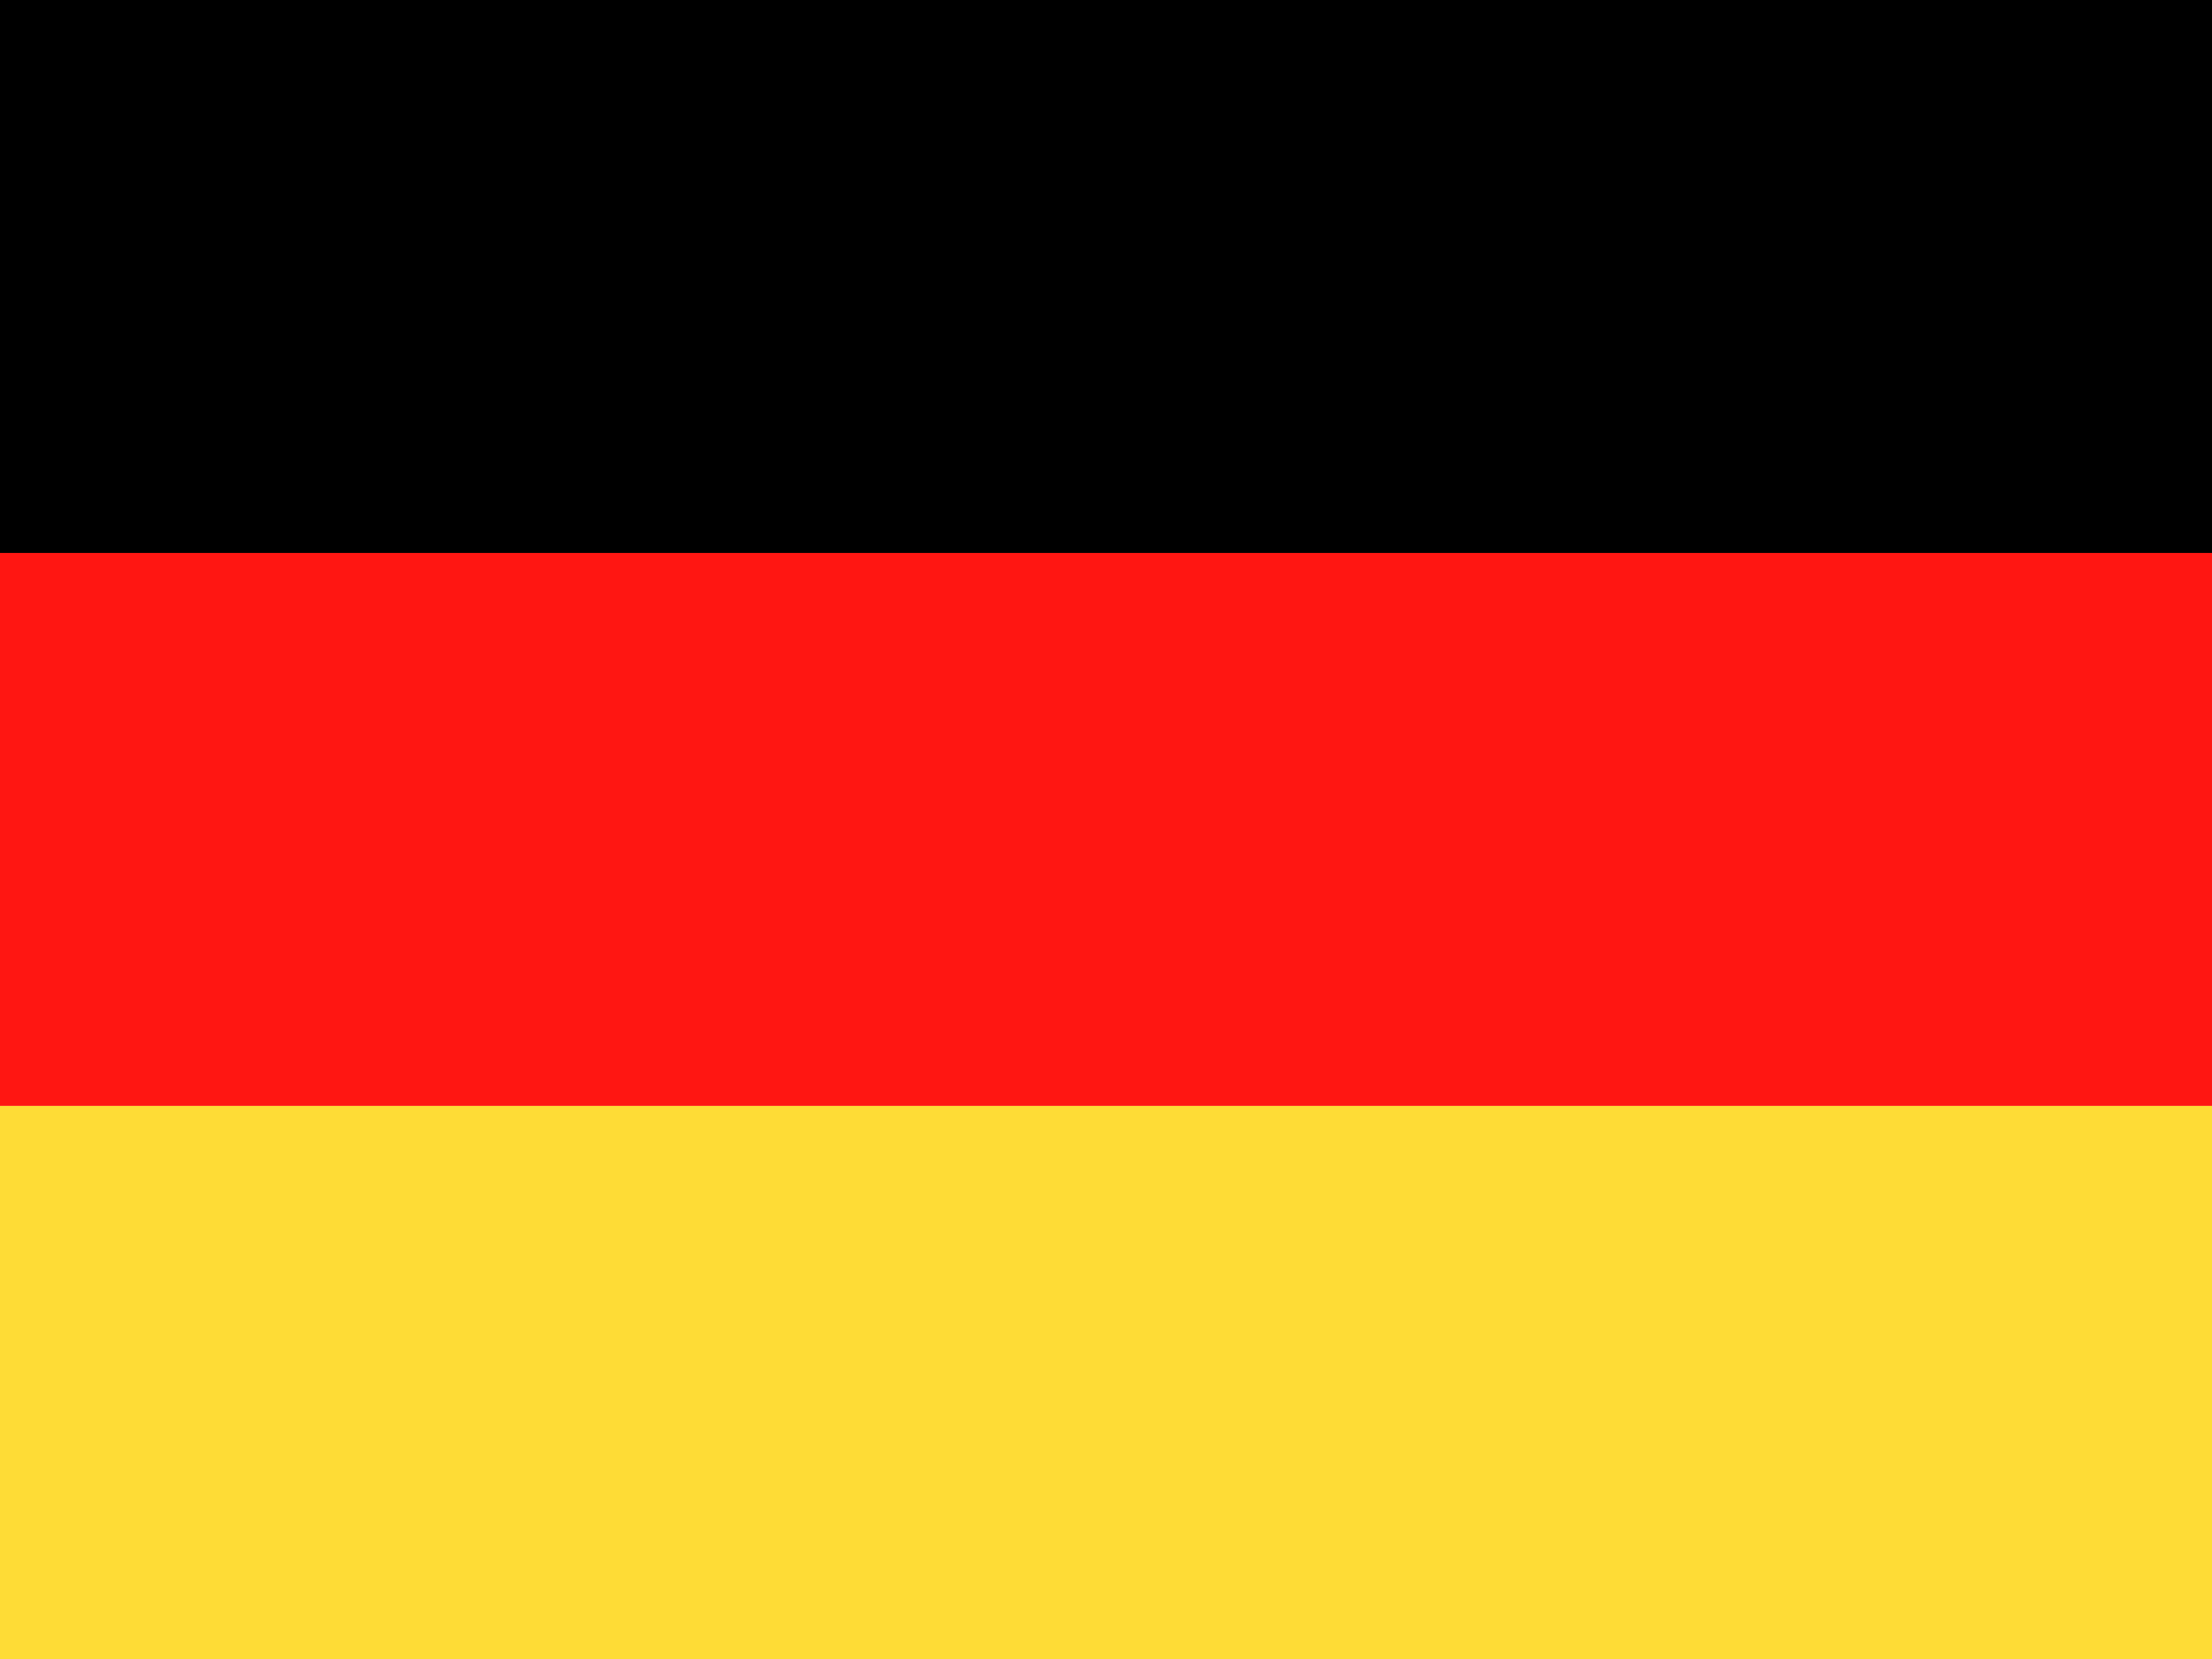
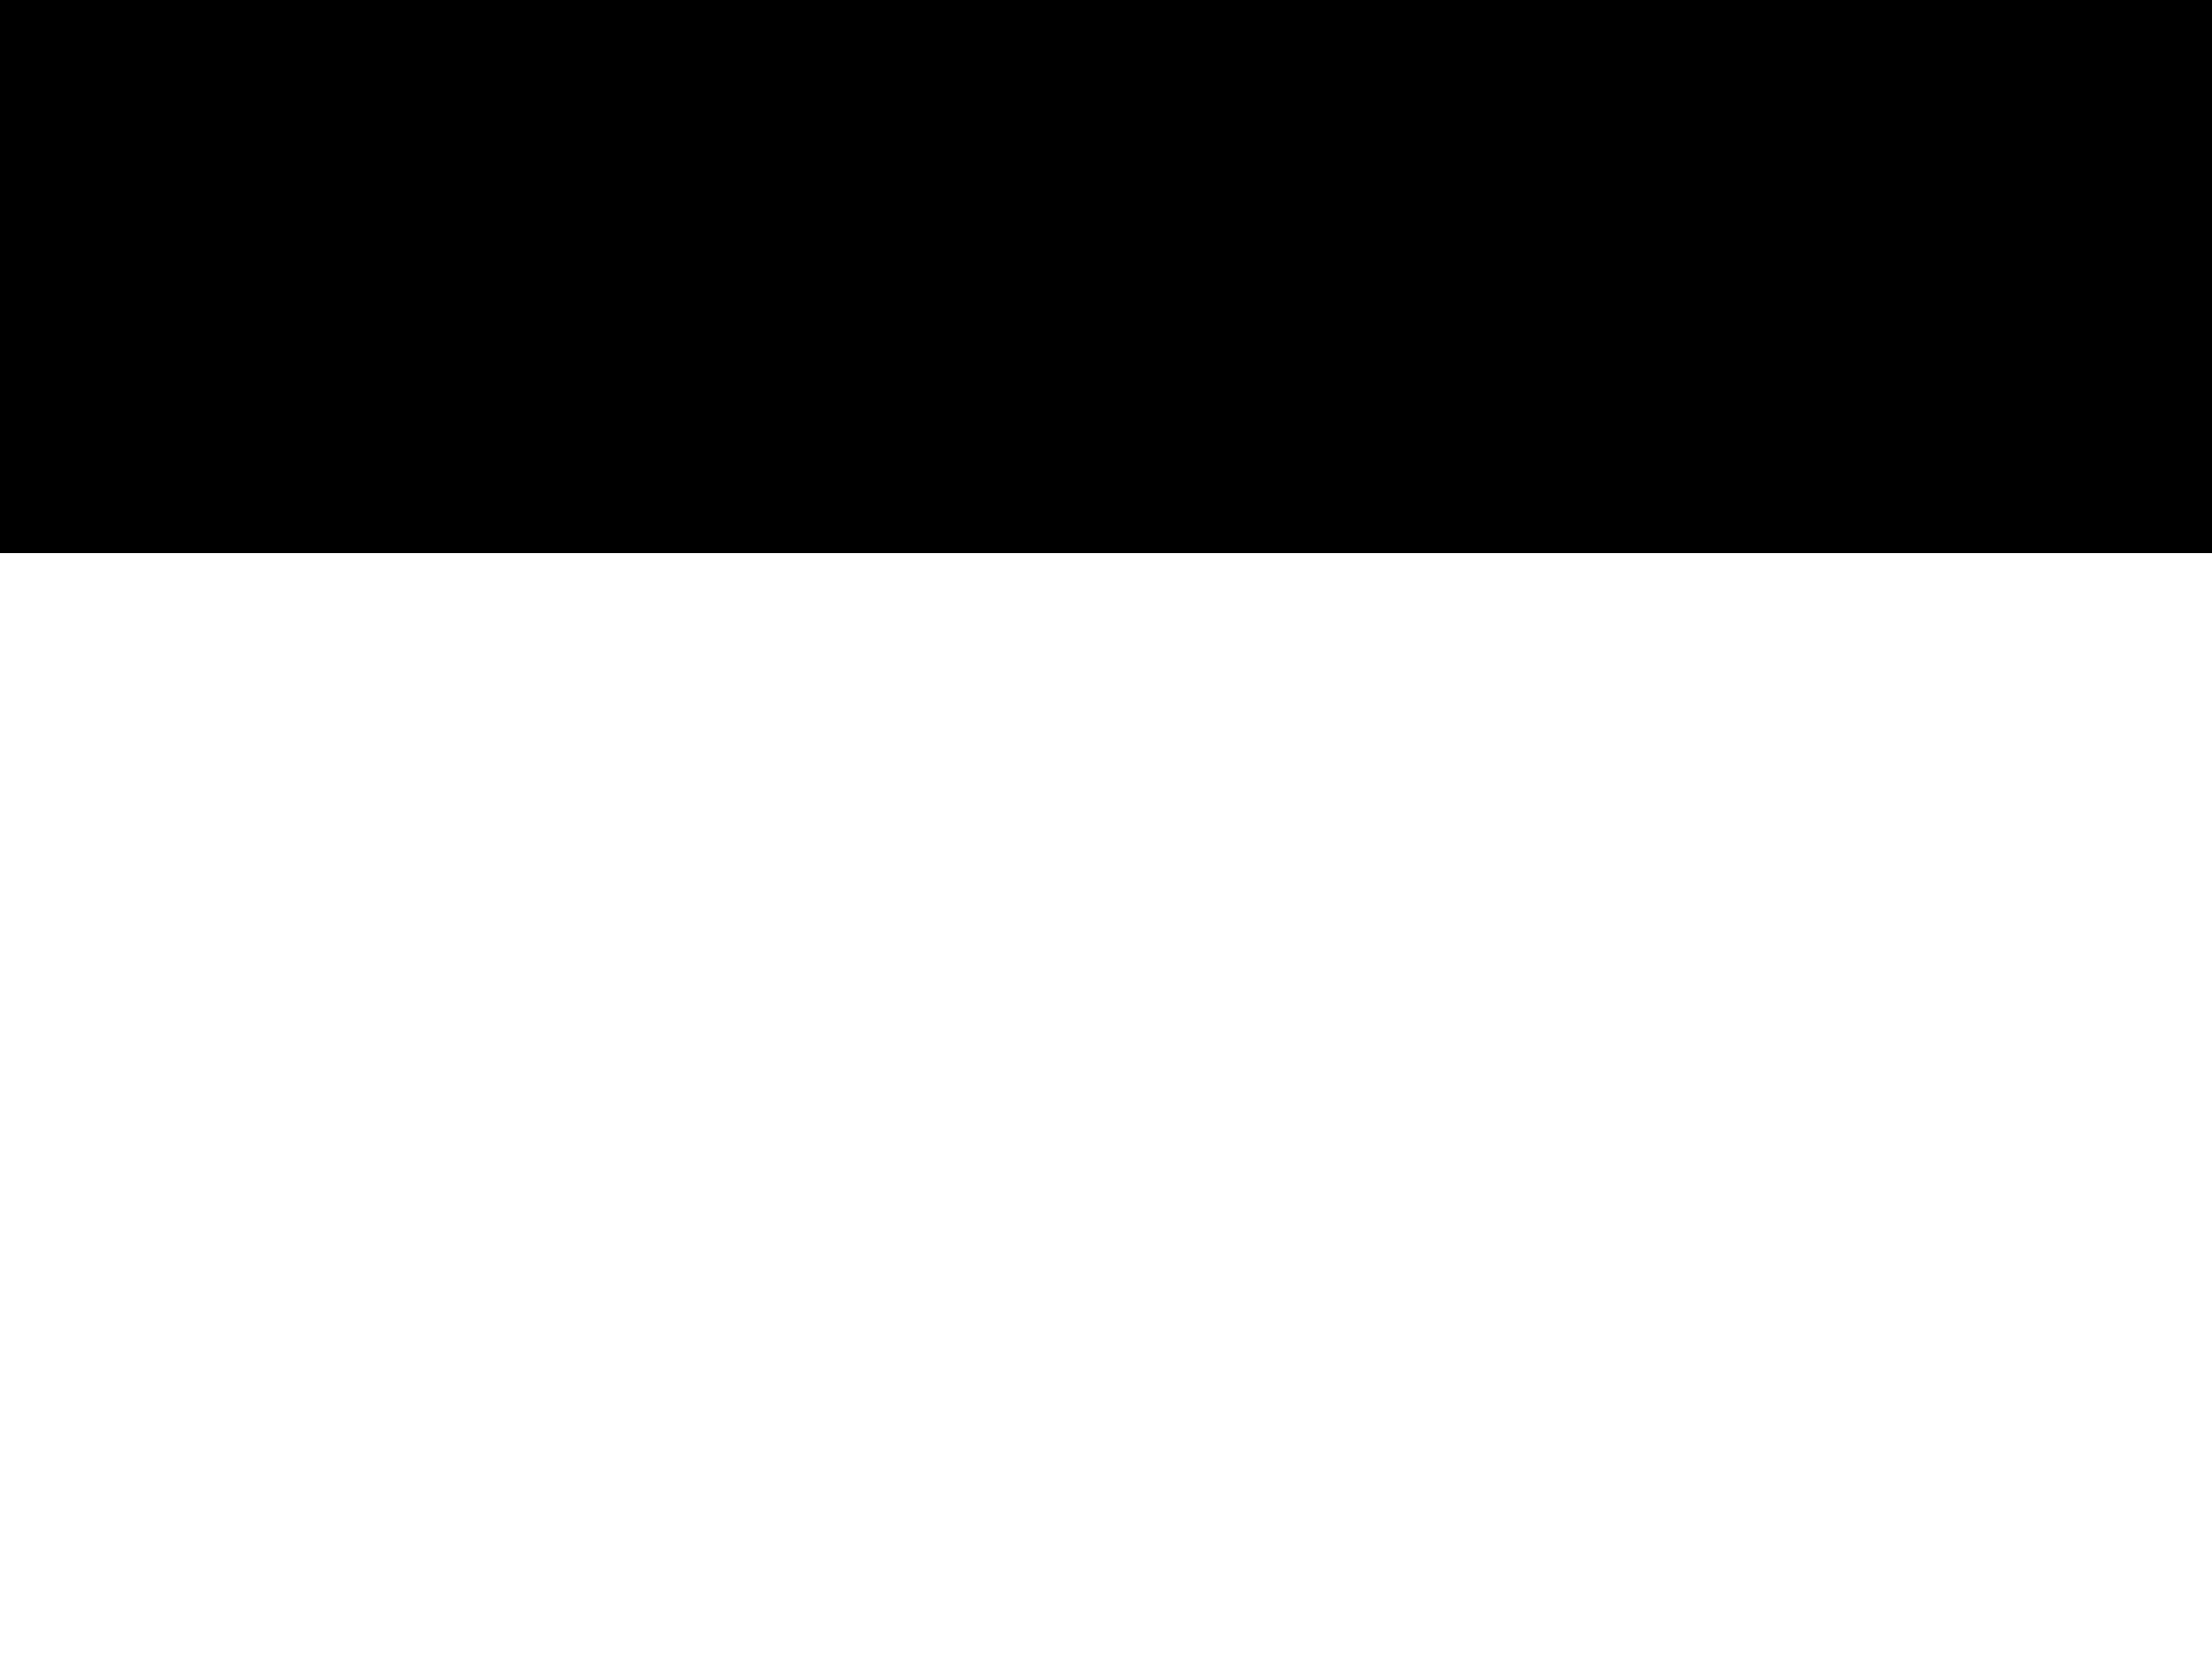
<svg xmlns="http://www.w3.org/2000/svg" width="32" height="24" viewBox="0 0 32 24" fill="none">
  <path fill-rule="evenodd" clip-rule="evenodd" d="M32 0H0V8.001H32V0Z" fill="black" />
-   <path fill-rule="evenodd" clip-rule="evenodd" d="M32 15.999H0V7.999H32V15.999Z" fill="#FF1612" />
-   <path fill-rule="evenodd" clip-rule="evenodd" d="M32 15.999H0V24H32V15.999Z" fill="#FEDC36" />
</svg>